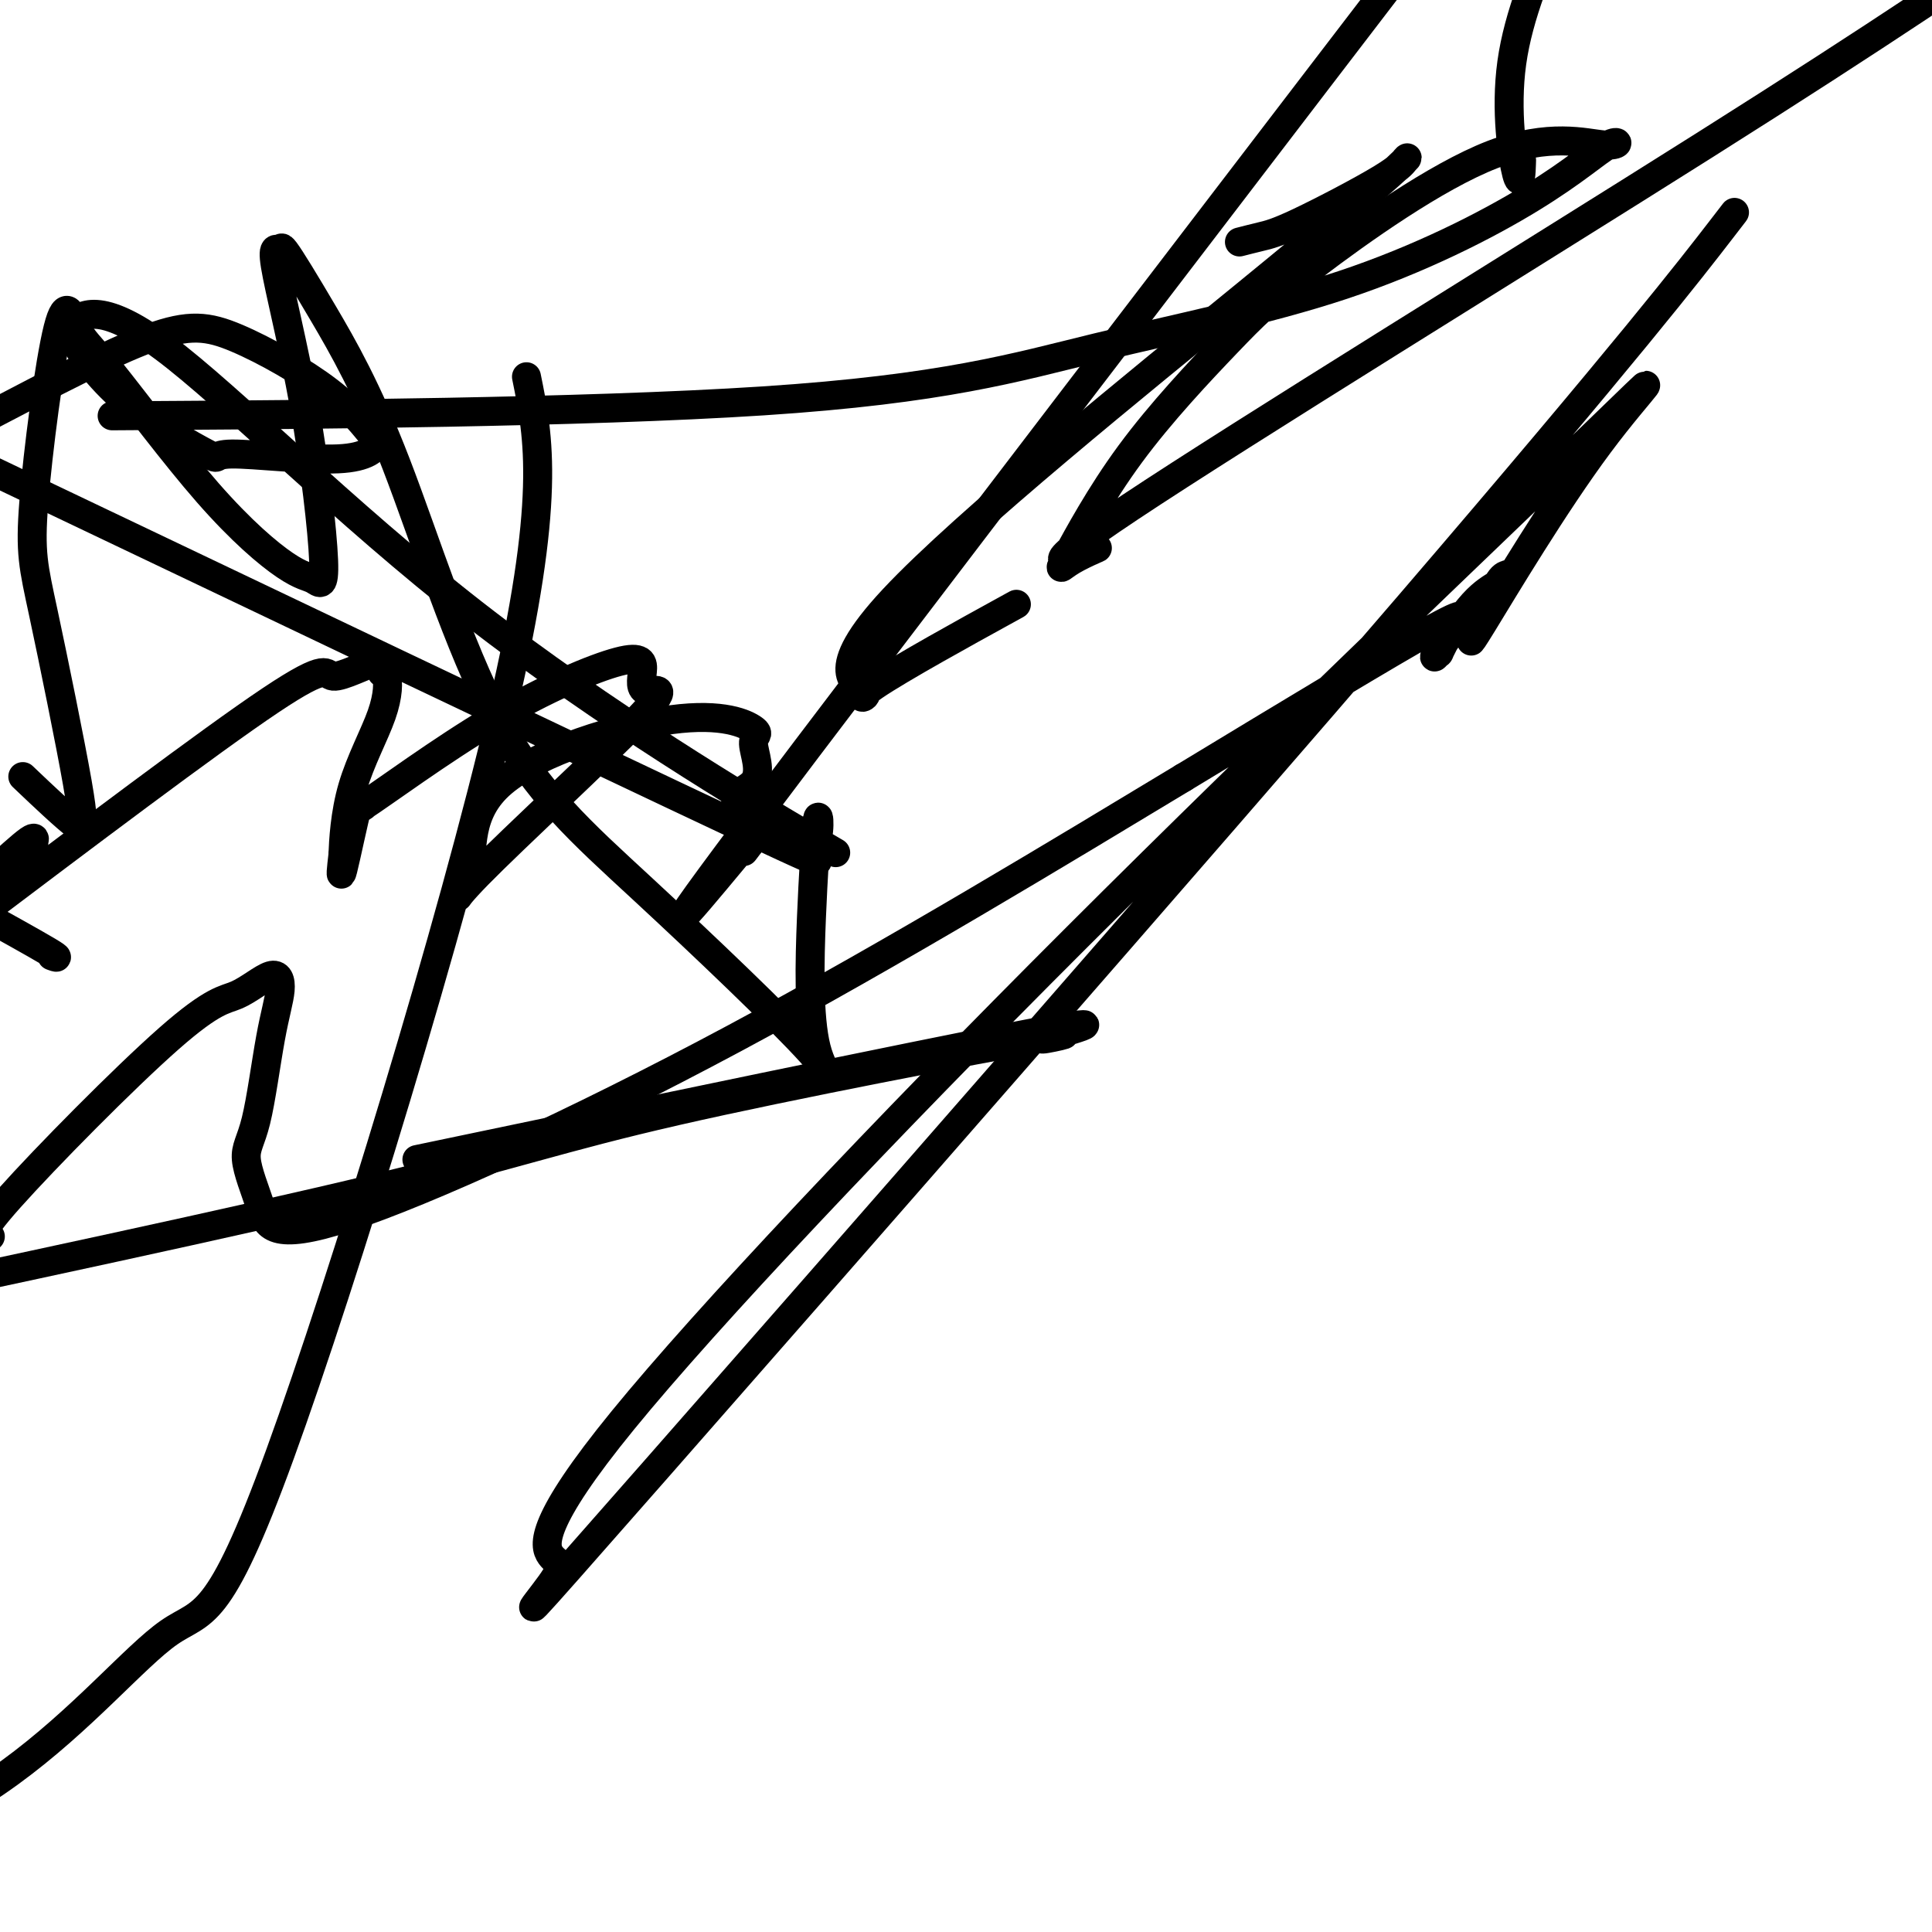
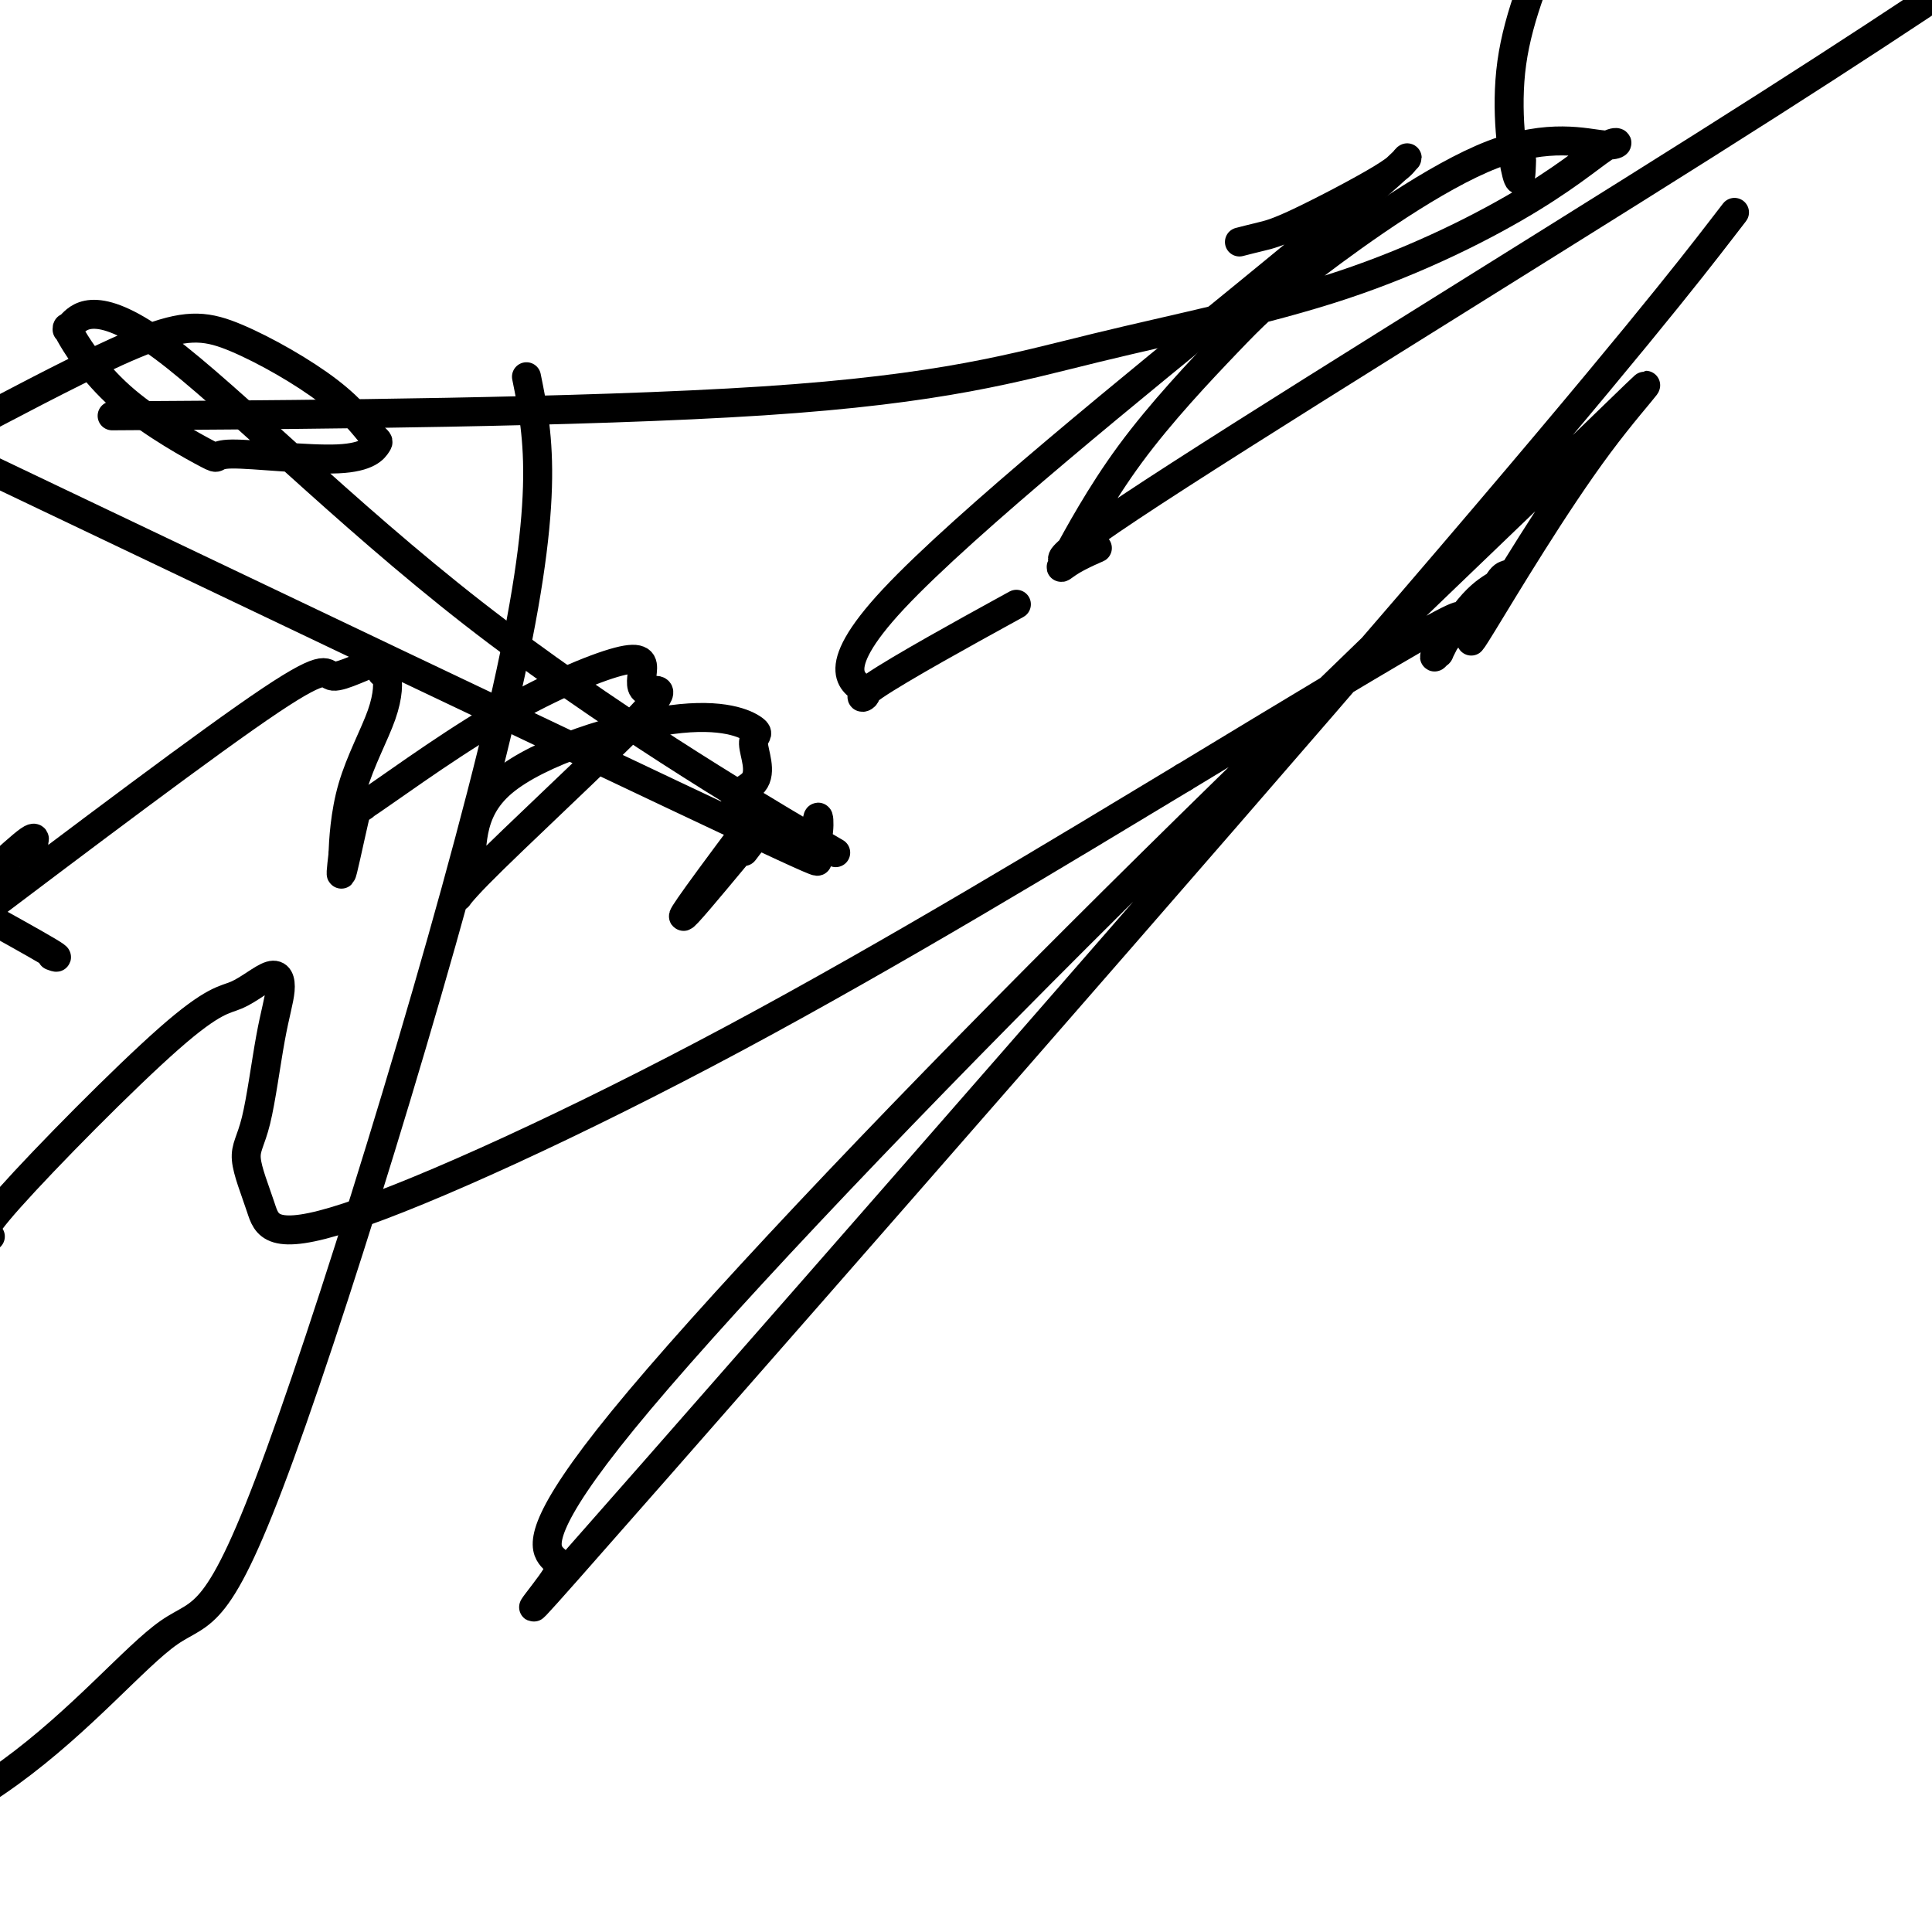
<svg xmlns="http://www.w3.org/2000/svg" viewBox="0 0 400 400" version="1.1">
  <g fill="none" stroke="#000000" stroke-width="6" stroke-linecap="round" stroke-linejoin="round">
    <path d="M109,78c2.577,12.659 5.155,25.317 -5,69c-10.155,43.683 -33.041,118.389 -46,154c-12.959,35.611 -15.989,32.126 -23,37c-7.011,4.874 -18.003,18.107 -33,29c-14.997,10.893 -33.998,19.447 -53,28" />
    <path d="M37,86c-11.948,0.079 -23.896,0.158 0,0c23.896,-0.158 83.635,-0.553 121,-3c37.365,-2.447 52.354,-6.946 69,-11c16.646,-4.054 34.947,-7.663 51,-13c16.053,-5.337 29.858,-12.402 39,-18c9.142,-5.598 13.620,-9.729 16,-11c2.380,-1.271 2.663,0.317 -1,0c-3.663,-0.317 -11.273,-2.538 -23,2c-11.727,4.538 -27.571,15.836 -37,23c-9.429,7.164 -12.443,10.195 -18,16c-5.557,5.805 -13.657,14.385 -20,23c-6.343,8.615 -10.928,17.265 -13,21c-2.072,3.735 -1.630,2.556 1,1c2.630,-1.556 7.447,-3.489 4,-2c-3.447,1.489 -15.159,6.401 8,-9c23.159,-15.401 81.188,-51.115 119,-75c37.812,-23.885 55.406,-35.943 73,-48" />
    <path d="M356,48c2.695,-3.492 5.389,-6.983 0,0c-5.389,6.983 -18.862,24.442 -64,77c-45.138,52.558 -121.941,140.216 -156,179c-34.059,38.784 -25.375,28.695 -22,24c3.375,-4.695 1.441,-3.997 0,-6c-1.441,-2.003 -2.390,-6.708 15,-28c17.390,-21.292 53.119,-59.171 94,-100c40.881,-40.829 86.913,-84.608 106,-103c19.087,-18.392 11.229,-11.397 2,1c-9.229,12.397 -19.828,30.198 -24,37c-4.172,6.802 -1.915,2.606 -1,1c0.915,-1.606 0.490,-0.623 1,-2c0.510,-1.377 1.954,-5.113 3,-7c1.046,-1.887 1.693,-1.924 2,-2c0.307,-0.076 0.274,-0.190 0,0c-0.274,0.190 -0.790,0.686 -1,1c-0.210,0.314 -0.114,0.447 -1,1c-0.886,0.553 -2.755,1.527 -5,4c-2.245,2.473 -4.866,6.446 -6,8c-1.134,1.554 -0.780,0.690 -1,1c-0.220,0.310 -1.013,1.794 -1,2c0.013,0.206 0.833,-0.867 1,-1c0.167,-0.133 -0.320,0.673 0,0c0.320,-0.673 1.448,-2.827 2,-4c0.552,-1.173 0.529,-1.366 0,-1c-0.529,0.366 -1.566,1.291 0,0c1.566,-1.291 5.733,-4.797 -3,0c-8.733,4.797 -30.367,17.899 -52,31" />
    <path d="M245,161c-24.532,14.787 -59.860,36.256 -93,54c-33.140,17.744 -64.090,31.765 -80,37c-15.910,5.235 -16.781,1.685 -18,-2c-1.219,-3.685 -2.788,-7.507 -3,-10c-0.212,-2.493 0.931,-3.659 2,-8c1.069,-4.341 2.063,-11.858 3,-17c0.937,-5.142 1.817,-7.910 2,-10c0.183,-2.090 -0.332,-3.502 -2,-3c-1.668,0.502 -4.488,2.918 -7,4c-2.512,1.082 -4.715,0.830 -14,9c-9.285,8.170 -25.653,24.763 -33,33c-7.347,8.237 -5.674,8.119 -4,8" />
-     <path d="M101,237c-12.726,2.662 -25.453,5.323 0,0c25.453,-5.323 89.085,-18.631 112,-23c22.915,-4.369 5.113,0.202 3,1c-2.113,0.798 11.465,-2.178 -1,0c-12.465,2.178 -50.971,9.509 -75,15c-24.029,5.491 -33.580,9.140 -62,16c-28.420,6.860 -75.710,16.930 -123,27" />
    <path d="M11,198c-0.244,-0.089 -0.489,-0.178 0,0c0.489,0.178 1.711,0.622 -1,-1c-2.711,-1.622 -9.356,-5.311 -16,-9" />
-     <path d="M6,162c-1.107,-1.053 -2.215,-2.106 0,0c2.215,2.106 7.752,7.371 10,9c2.248,1.629 1.206,-0.377 1,-1c-0.206,-0.623 0.423,0.137 -1,-8c-1.423,-8.137 -4.897,-25.170 -7,-35c-2.103,-9.830 -2.836,-12.457 -2,-23c0.836,-10.543 3.241,-29.004 5,-36c1.759,-6.996 2.872,-2.529 4,0c1.128,2.529 2.270,3.118 7,9c4.730,5.882 13.048,17.057 20,25c6.952,7.943 12.536,12.654 16,15c3.464,2.346 4.807,2.327 6,3c1.193,0.673 2.238,2.039 2,-4c-0.238,-6.039 -1.757,-19.483 -4,-32c-2.243,-12.517 -5.209,-24.108 -6,-29c-0.791,-4.892 0.591,-3.087 1,-3c0.409,0.087 -0.157,-1.545 1,0c1.157,1.545 4.036,6.266 8,13c3.964,6.734 9.013,15.481 15,31c5.987,15.519 12.914,37.809 21,53c8.086,15.191 17.333,23.284 30,35c12.667,11.716 28.753,27.055 35,34c6.247,6.945 2.655,5.496 1,-1c-1.655,-6.496 -1.371,-18.040 -1,-27c0.371,-8.960 0.831,-15.335 1,-18c0.169,-2.665 0.048,-1.618 0,-1c-0.048,0.618 -0.024,0.809 0,1" />
    <path d="M169,172c0.431,-6.542 1.008,0.104 0,2c-1.008,1.896 -3.602,-0.959 -1,0c2.602,0.959 10.400,5.732 -1,-1c-11.400,-6.732 -42.000,-24.969 -69,-46c-27.000,-21.031 -50.401,-44.855 -64,-55c-13.599,-10.145 -17.394,-6.611 -19,-5c-1.606,1.611 -1.021,1.298 -1,1c0.021,-0.298 -0.522,-0.581 1,2c1.522,2.581 5.109,8.025 11,13c5.891,4.975 14.087,9.479 17,11c2.913,1.521 0.542,0.058 5,0c4.458,-0.058 15.744,1.288 22,1c6.256,-0.288 7.481,-2.211 8,-3c0.519,-0.789 0.332,-0.443 -1,-2c-1.332,-1.557 -3.811,-5.015 -9,-9c-5.189,-3.985 -13.089,-8.496 -19,-11c-5.911,-2.504 -9.832,-3.001 -18,0c-8.168,3.001 -20.584,9.501 -33,16" />
    <path d="M10,103c-16.105,-7.683 -32.210,-15.365 0,0c32.210,15.365 112.733,53.778 143,68c30.267,14.222 10.276,4.254 3,-1c-7.276,-5.254 -1.837,-5.792 0,-8c1.837,-2.208 0.072,-6.084 0,-8c-0.072,-1.916 1.549,-1.871 0,-3c-1.549,-1.129 -6.268,-3.434 -17,-2c-10.732,1.434 -27.475,6.605 -35,13c-7.525,6.395 -5.830,14.014 -7,19c-1.170,4.986 -5.203,7.339 2,0c7.203,-7.339 25.642,-24.371 33,-32c7.358,-7.629 3.633,-5.857 2,-6c-1.633,-0.143 -1.175,-2.203 -1,-4c0.175,-1.797 0.068,-3.332 -5,-2c-5.068,1.332 -15.096,5.531 -26,12c-10.904,6.469 -22.684,15.209 -27,18c-4.316,2.791 -1.168,-0.368 0,-1c1.168,-0.632 0.354,1.264 0,1c-0.354,-0.264 -0.249,-2.686 -1,0c-0.751,2.686 -2.357,10.482 -3,13c-0.643,2.518 -0.321,-0.241 0,-3" />
    <path d="M71,177c0.111,-2.854 0.389,-8.489 2,-14c1.611,-5.511 4.555,-10.897 6,-15c1.445,-4.103 1.389,-6.924 1,-8c-0.389,-1.076 -1.113,-0.407 -1,-1c0.113,-0.593 1.061,-2.448 -1,-2c-2.061,0.448 -7.132,3.197 -9,3c-1.868,-0.197 -0.534,-3.342 -13,5c-12.466,8.342 -38.733,28.171 -65,48" />
    <path d="M7,178c-0.005,0.464 -0.010,0.928 0,0c0.010,-0.928 0.033,-3.249 0,-4c-0.033,-0.751 -0.124,0.067 0,0c0.124,-0.067 0.464,-1.019 -1,0c-1.464,1.019 -4.732,4.010 -8,7" />
-     <path d="M156,174c-0.150,0.059 -0.300,0.118 -1,1c-0.700,0.882 -1.951,2.587 0,0c1.951,-2.587 7.102,-9.466 0,-1c-7.102,8.466 -26.458,32.276 0,-3c26.458,-35.276 98.729,-129.638 171,-224" />
+     <path d="M156,174c-0.150,0.059 -0.300,0.118 -1,1c-0.700,0.882 -1.951,2.587 0,0c1.951,-2.587 7.102,-9.466 0,-1c-7.102,8.466 -26.458,32.276 0,-3" />
    <path d="M315,34c0.024,-0.732 0.048,-1.464 0,0c-0.048,1.464 -0.167,5.125 -1,2c-0.833,-3.125 -2.381,-13.036 -1,-23c1.381,-9.964 5.690,-19.982 10,-30" />
    <path d="M207,127c2.976,-1.636 5.953,-3.273 0,0c-5.953,3.273 -20.834,11.455 -26,15c-5.166,3.545 -0.617,2.455 -2,1c-1.383,-1.455 -8.700,-3.273 6,-19c14.700,-15.727 51.416,-45.364 73,-63c21.584,-17.636 28.035,-23.273 31,-26c2.965,-2.727 2.444,-2.545 2,-2c-0.444,0.545 -0.809,1.453 -5,4c-4.191,2.547 -12.206,6.734 -17,9c-4.794,2.266 -6.368,2.610 -8,3c-1.632,0.390 -3.324,0.826 -4,1c-0.676,0.174 -0.338,0.087 0,0" />
  </g>
</svg>